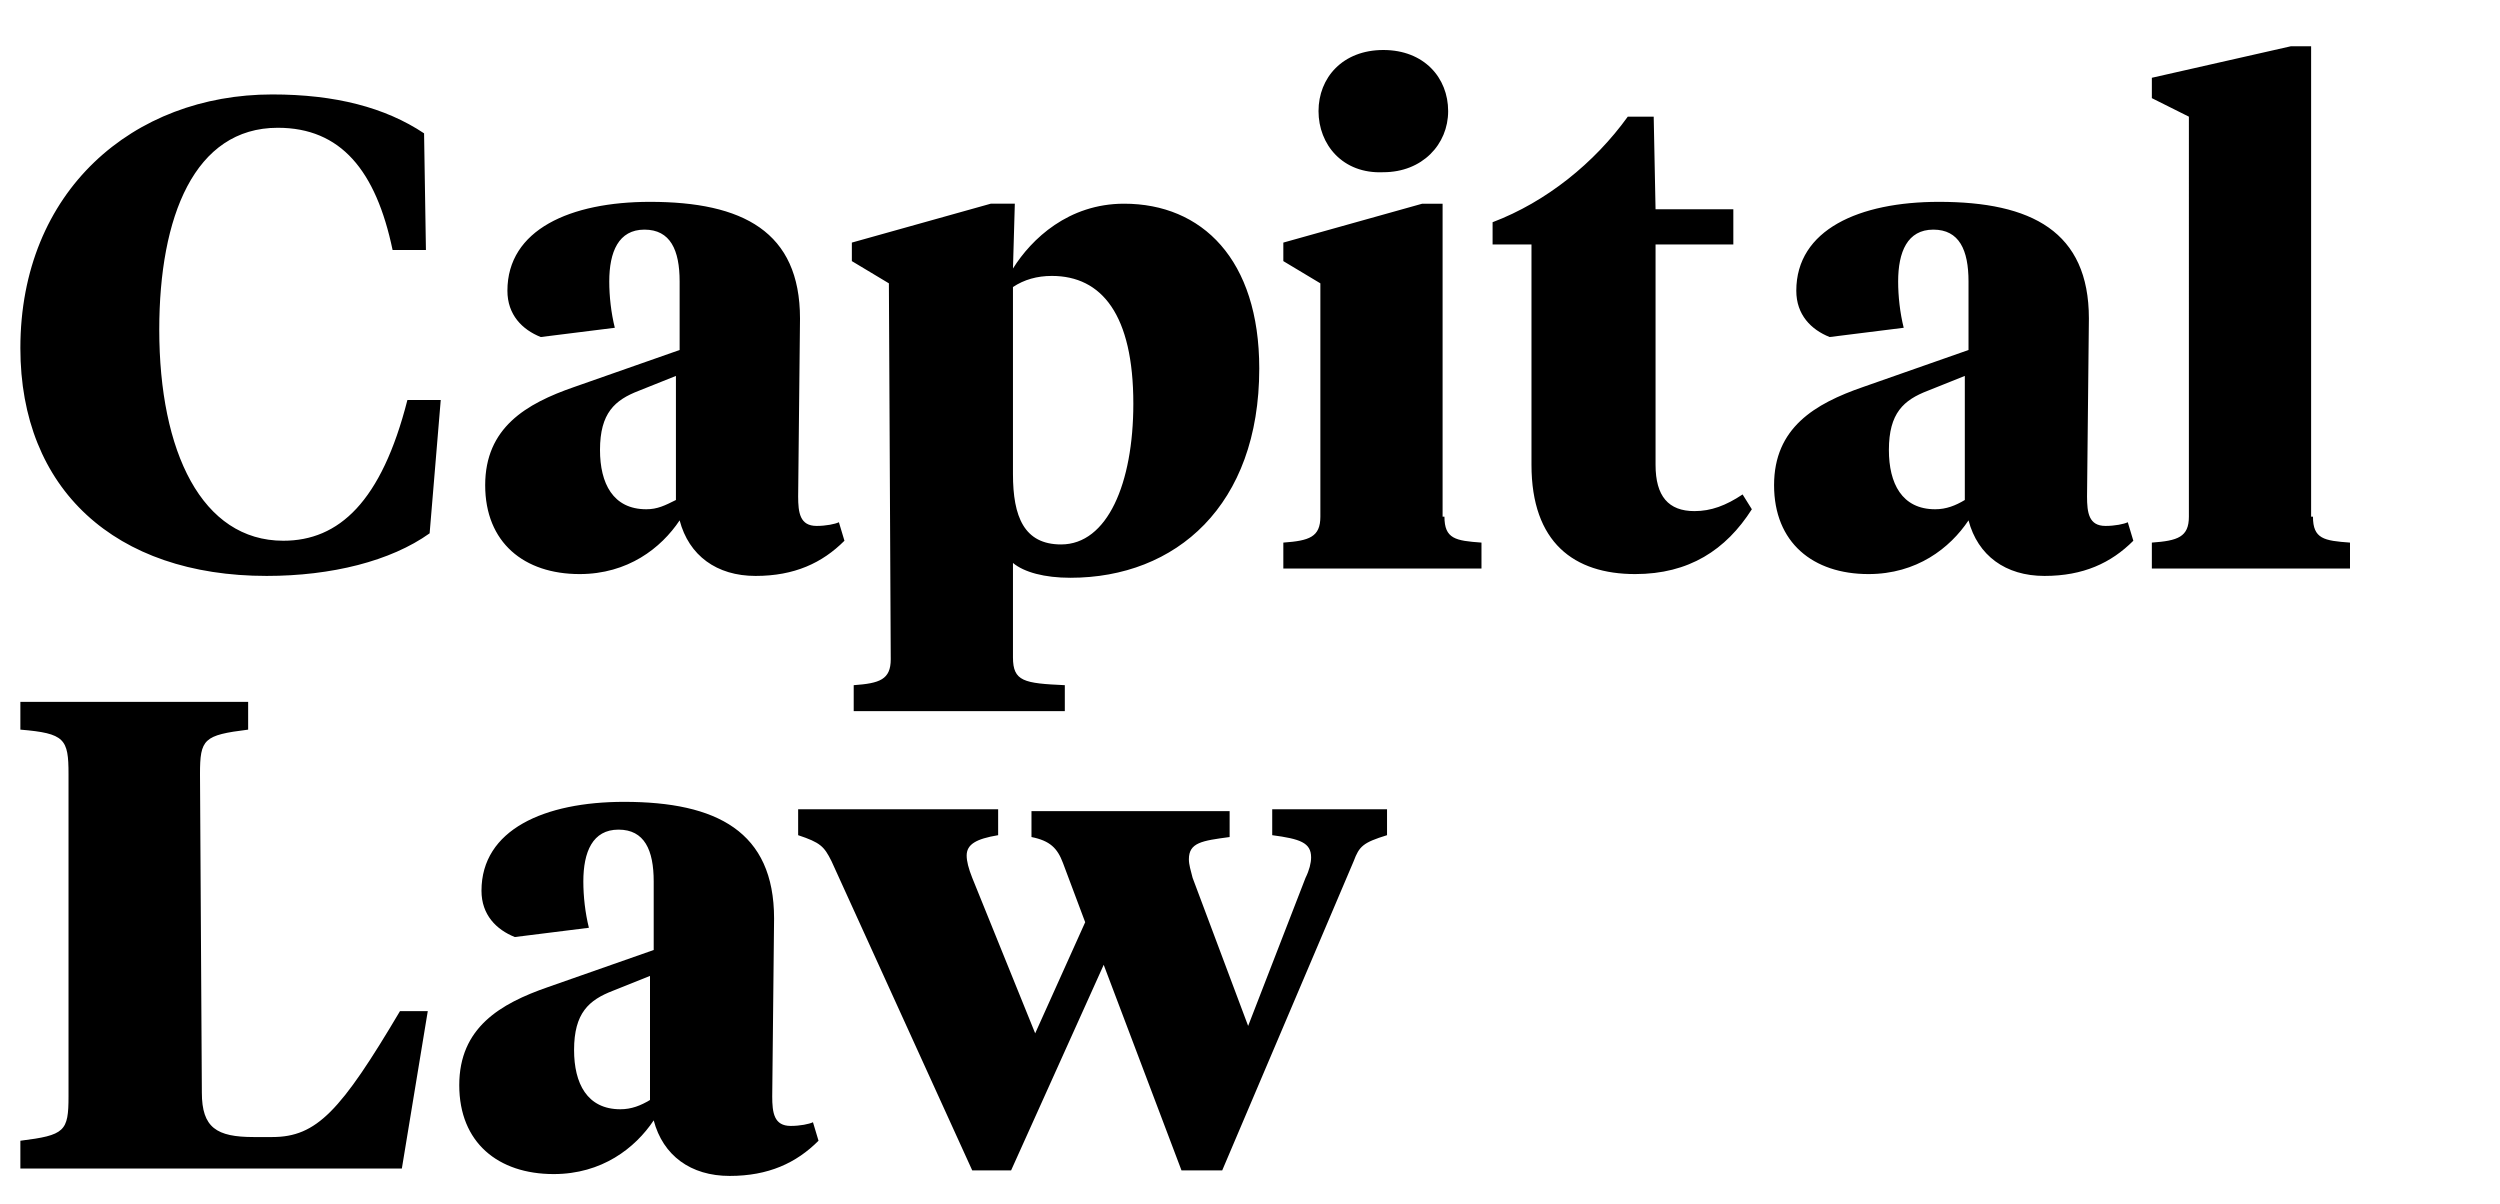
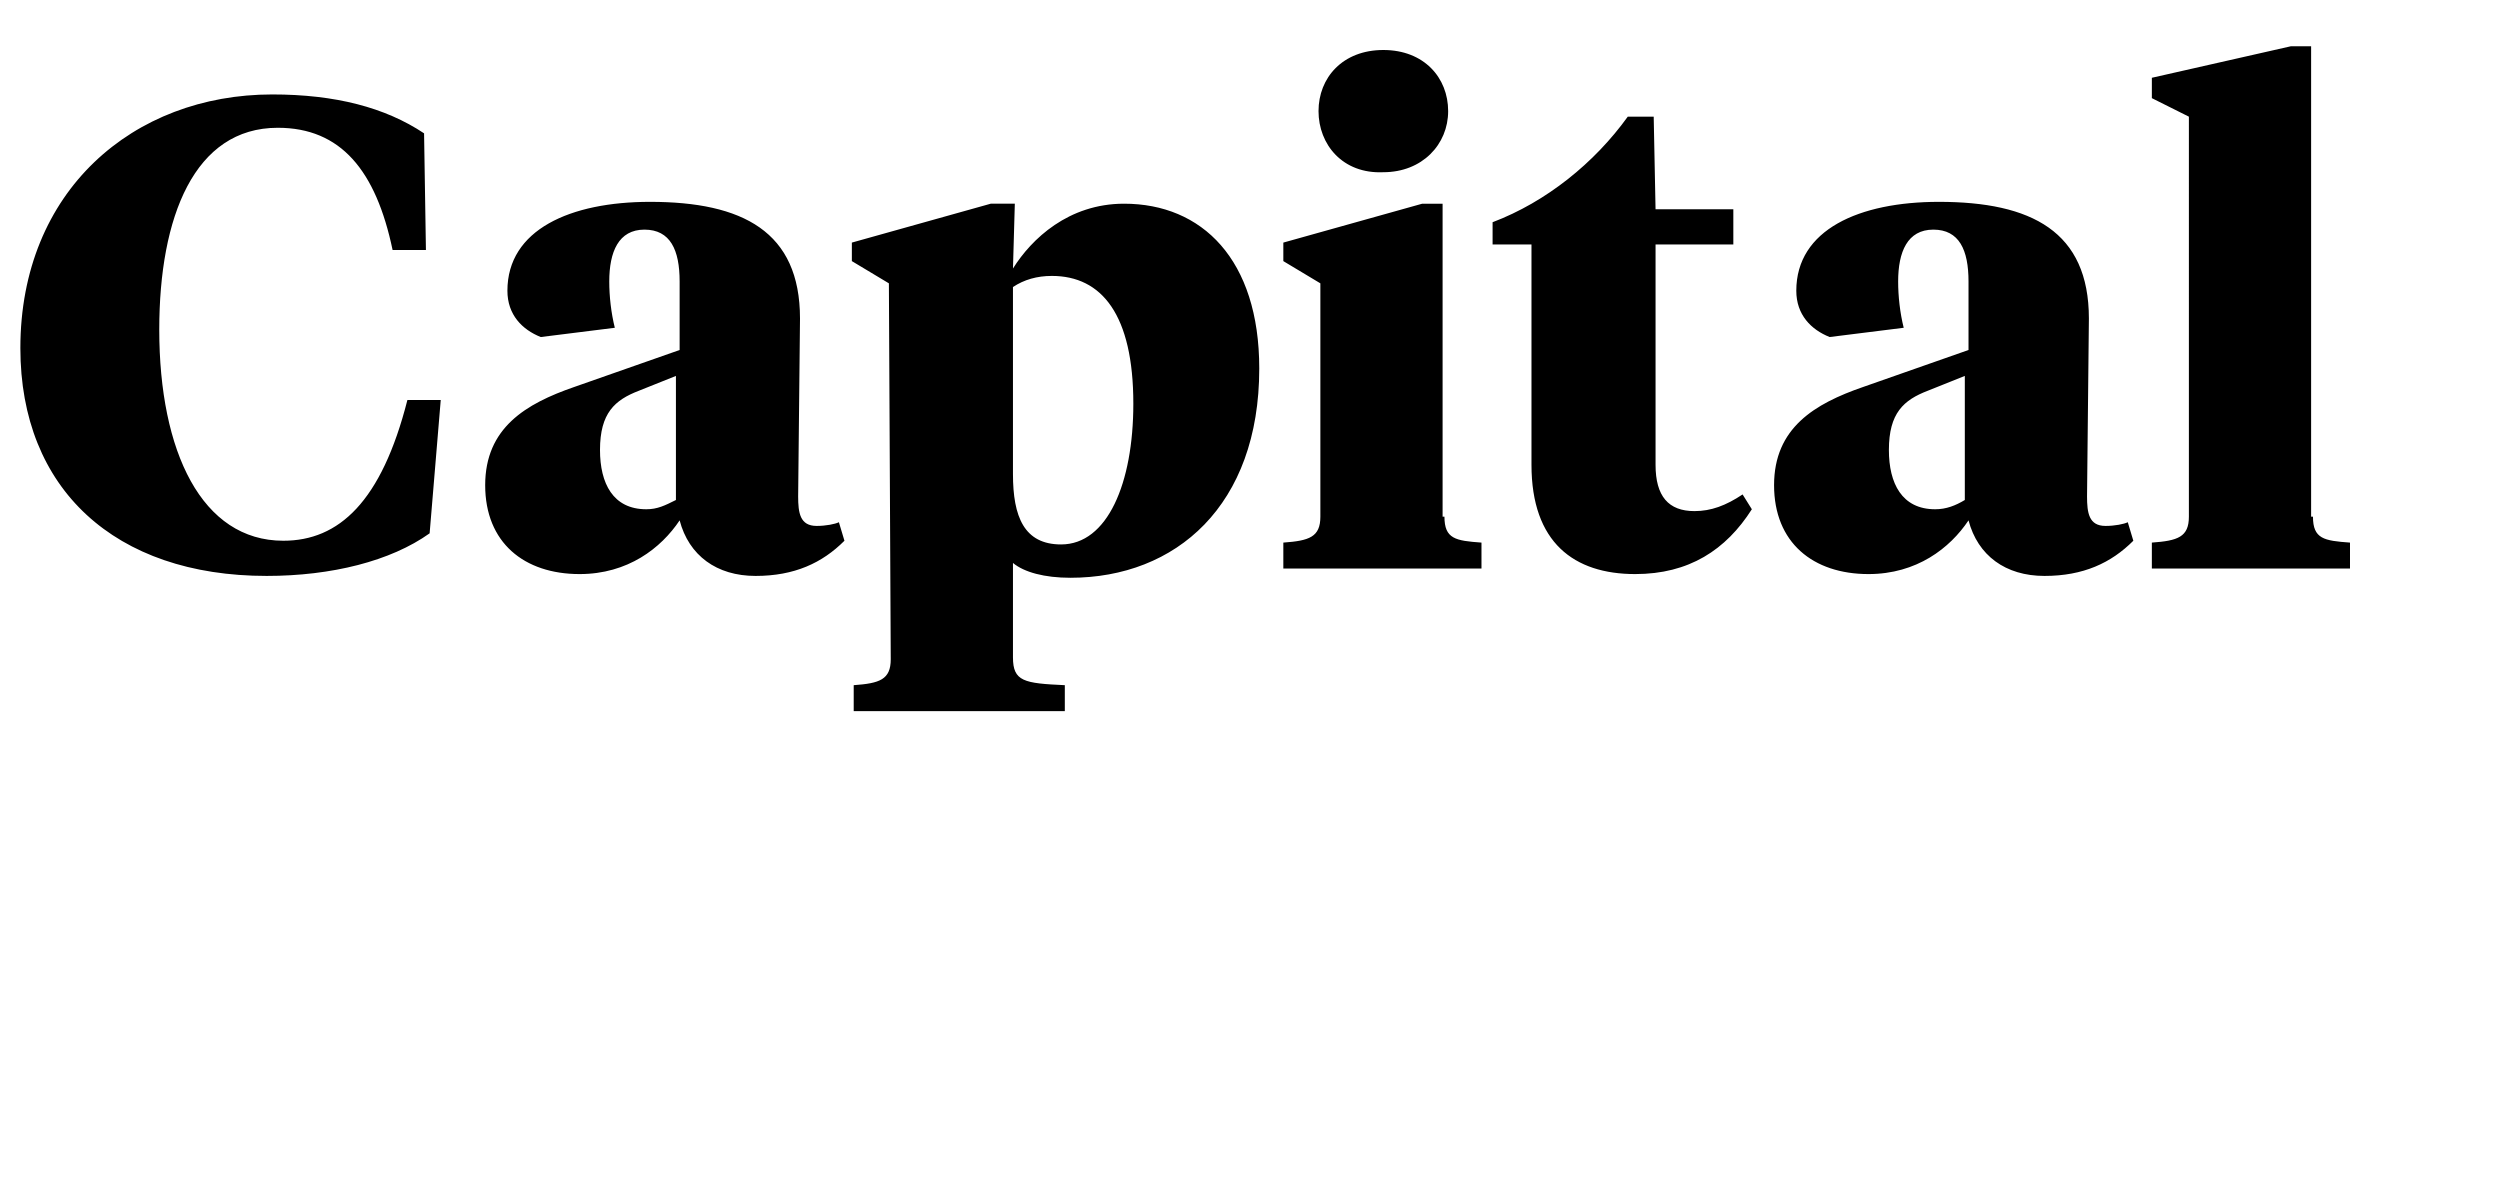
<svg xmlns="http://www.w3.org/2000/svg" version="1.1" viewBox="0 0 135 65">
  <g>
    <g id="Layer_1">
      <path d="M22.9,7.2l.1,6.3h-1.8c-.9-4.3-2.8-6.6-6.2-6.6-4.5,0-6.4,4.8-6.4,10.9,0,6.6,2.3,11.4,6.7,11.4,3,0,5.3-2.1,6.7-7.6h1.8l-.6,7.2c-2.1,1.5-5.3,2.3-8.8,2.3-8.2,0-13.3-4.7-13.3-12.3C1.1,10.3,7.2,5.1,14.7,5.1c3.4,0,6.1.7,8.2,2.1ZM43.1,26.8c0,.9.1,1.6,1,1.6.5,0,1-.1,1.2-.2l.3,1c-1.2,1.2-2.7,1.9-4.8,1.9s-3.6-1.1-4.1-3c-1,1.5-2.8,2.9-5.4,2.9-3,0-5.1-1.7-5.1-4.8s2.2-4.4,4.8-5.3l5.7-2v-3.7c0-1.7-.5-2.8-1.9-2.8s-1.9,1.2-1.9,2.8c0,.8.1,1.7.3,2.5l-4,.5c-1-.4-1.8-1.2-1.8-2.5,0-3.3,3.4-4.8,7.7-4.8,5,0,8.1,1.6,8.1,6.3,0,0-.1,9.6-.1,9.6ZM36.5,27v-6.7l-2,.8c-1.3.5-2.1,1.2-2.1,3.2,0,1.8.7,3.2,2.5,3.2.6,0,1-.2,1.6-.5ZM48,15.3l-2-1.2v-1l7.5-2.1h1.3l-.1,3.5c1-1.6,3-3.5,6-3.5,4.2,0,7.3,3,7.3,8.9,0,7.4-4.5,11.3-10.2,11.3-1.4,0-2.5-.3-3.1-.8v5.1c0,1.3.6,1.4,2.8,1.5v1.4h-11.4v-1.4c1.4-.1,2-.3,2-1.4l-.1-20.3ZM61.2,21.8c0-4.8-1.7-6.9-4.4-6.9-.8,0-1.5.2-2.1.6v10.1c0,2.3.6,3.8,2.6,3.8,2.5,0,3.9-3.3,3.9-7.6ZM78,27.9c0,1.2.6,1.3,2,1.4v1.4h-10.7v-1.4c1.4-.1,2-.3,2-1.4v-12.6l-2-1.2v-1l7.5-2.1h1.1v16.9h.1ZM71.2,6c0-1.8,1.3-3.3,3.5-3.3s3.5,1.5,3.5,3.3-1.4,3.3-3.5,3.3c-2.2.1-3.5-1.5-3.5-3.3ZM89.4,11.3h4.2v1.9h-4.2v11.9c0,1.7.7,2.5,2.1,2.5.9,0,1.7-.3,2.6-.9l.5.8c-1.4,2.2-3.4,3.5-6.3,3.5-3.3,0-5.6-1.7-5.6-5.9v-11.9h-2.1v-1.2c2.9-1.1,5.5-3.2,7.3-5.7h1.4l.1,5ZM112.7,26.8c0,.9.1,1.6,1,1.6.5,0,1-.1,1.2-.2l.3,1c-1.2,1.2-2.7,1.9-4.8,1.9s-3.6-1.1-4.1-3c-1,1.5-2.8,2.9-5.4,2.9-3,0-5.1-1.7-5.1-4.8s2.2-4.4,4.8-5.3l5.7-2v-3.7c0-1.7-.5-2.8-1.9-2.8s-1.9,1.2-1.9,2.8c0,.8.1,1.7.3,2.5l-4,.5c-1-.4-1.8-1.2-1.8-2.5,0-3.3,3.4-4.8,7.7-4.8,5,0,8.1,1.6,8.1,6.3,0,0-.1,9.6-.1,9.6ZM106.1,27v-6.7l-2,.8c-1.3.5-2.1,1.2-2.1,3.2,0,1.8.7,3.2,2.5,3.2.6,0,1.1-.2,1.6-.5ZM124.9,27.9c0,1.2.6,1.3,2,1.4v1.4h-10.7v-1.4c1.4-.1,2-.3,2-1.4V6.3l-2-1v-1.1l7.5-1.7h1.1v25.4h.1Z" />
-       <path d="M10.9,59c0,1.9.8,2.4,2.8,2.4h1c2.4,0,3.7-1.4,6.9-6.8h1.5l-1.4,8.5H1.1v-1.5c2.4-.3,2.6-.5,2.6-2.4v-17.4c0-1.9-.2-2.2-2.6-2.4v-1.5h12.3v1.5c-2.4.3-2.6.5-2.6,2.4l.1,17.2ZM41.7,59.2c0,.9.1,1.6,1,1.6.5,0,1-.1,1.2-.2l.3,1c-1.2,1.2-2.7,1.9-4.8,1.9s-3.6-1.1-4.1-3c-1,1.5-2.8,2.9-5.4,2.9-3,0-5.1-1.7-5.1-4.8s2.2-4.4,4.8-5.3l5.7-2v-3.7c0-1.7-.5-2.8-1.9-2.8s-1.9,1.2-1.9,2.8c0,.8.1,1.7.3,2.5l-4,.5c-1-.4-1.8-1.2-1.8-2.5,0-3.3,3.4-4.8,7.7-4.8,5,0,8.1,1.6,8.1,6.3,0,0-.1,9.6-.1,9.6ZM35.1,59.4v-6.7l-2,.8c-1.3.5-2.1,1.2-2.1,3.2,0,1.8.7,3.2,2.5,3.2.6,0,1.1-.2,1.6-.5ZM70.5,47.4c.2-.4.3-.8.3-1.1,0-.8-.6-1-2.1-1.2v-1.4h6.2v1.4c-1.3.4-1.5.6-1.8,1.4l-7.1,16.7h-2.2l-4.2-11.1-5,11.1h-2.1l-7.6-16.7c-.4-.8-.6-1-1.8-1.4v-1.4h10.8v1.4c-1.2.2-1.7.5-1.7,1.1,0,.3.1.7.3,1.2l3.4,8.4,2.7-6-1.2-3.2c-.3-.8-.7-1.2-1.7-1.4v-1.4h10.7v1.4c-1.5.2-2.2.3-2.2,1.2,0,.3.1.6.2,1l3,8s3.1-8,3.1-8Z" />
    </g>
  </g>
</svg>